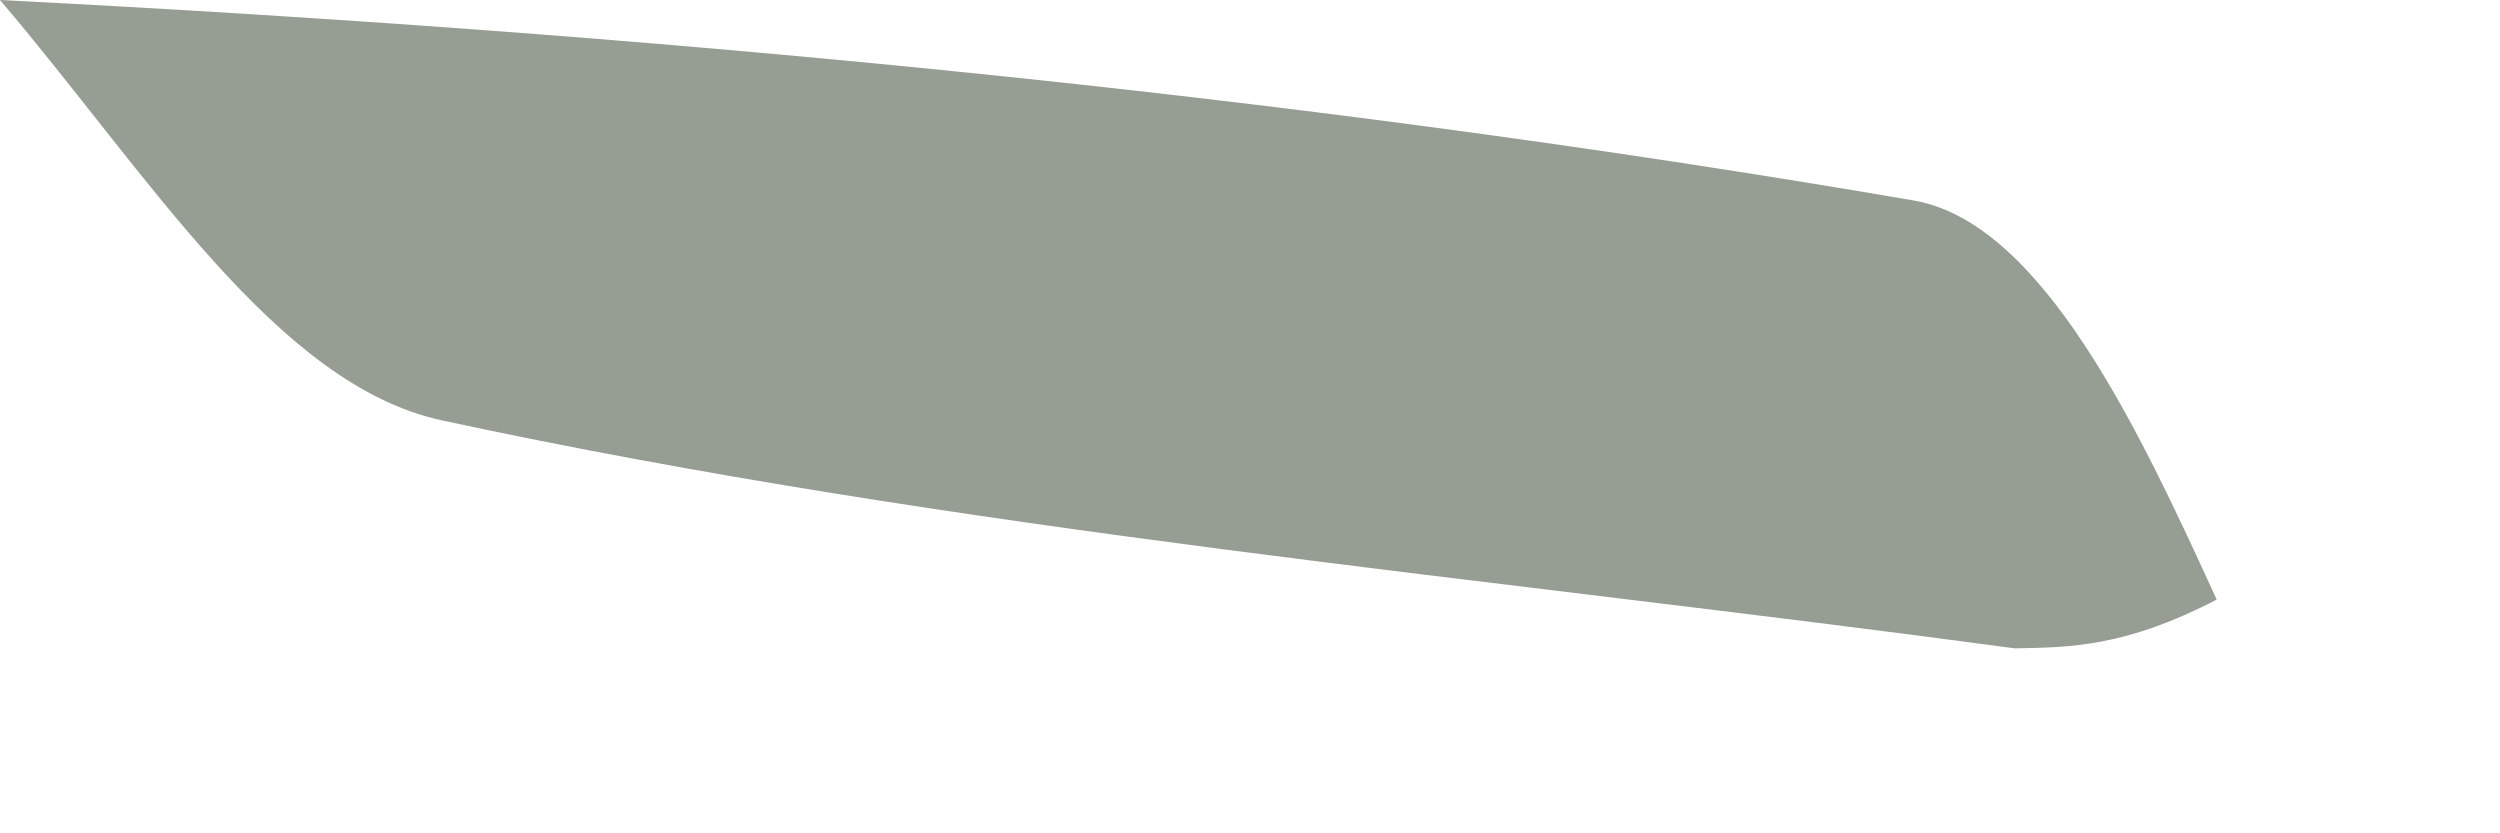
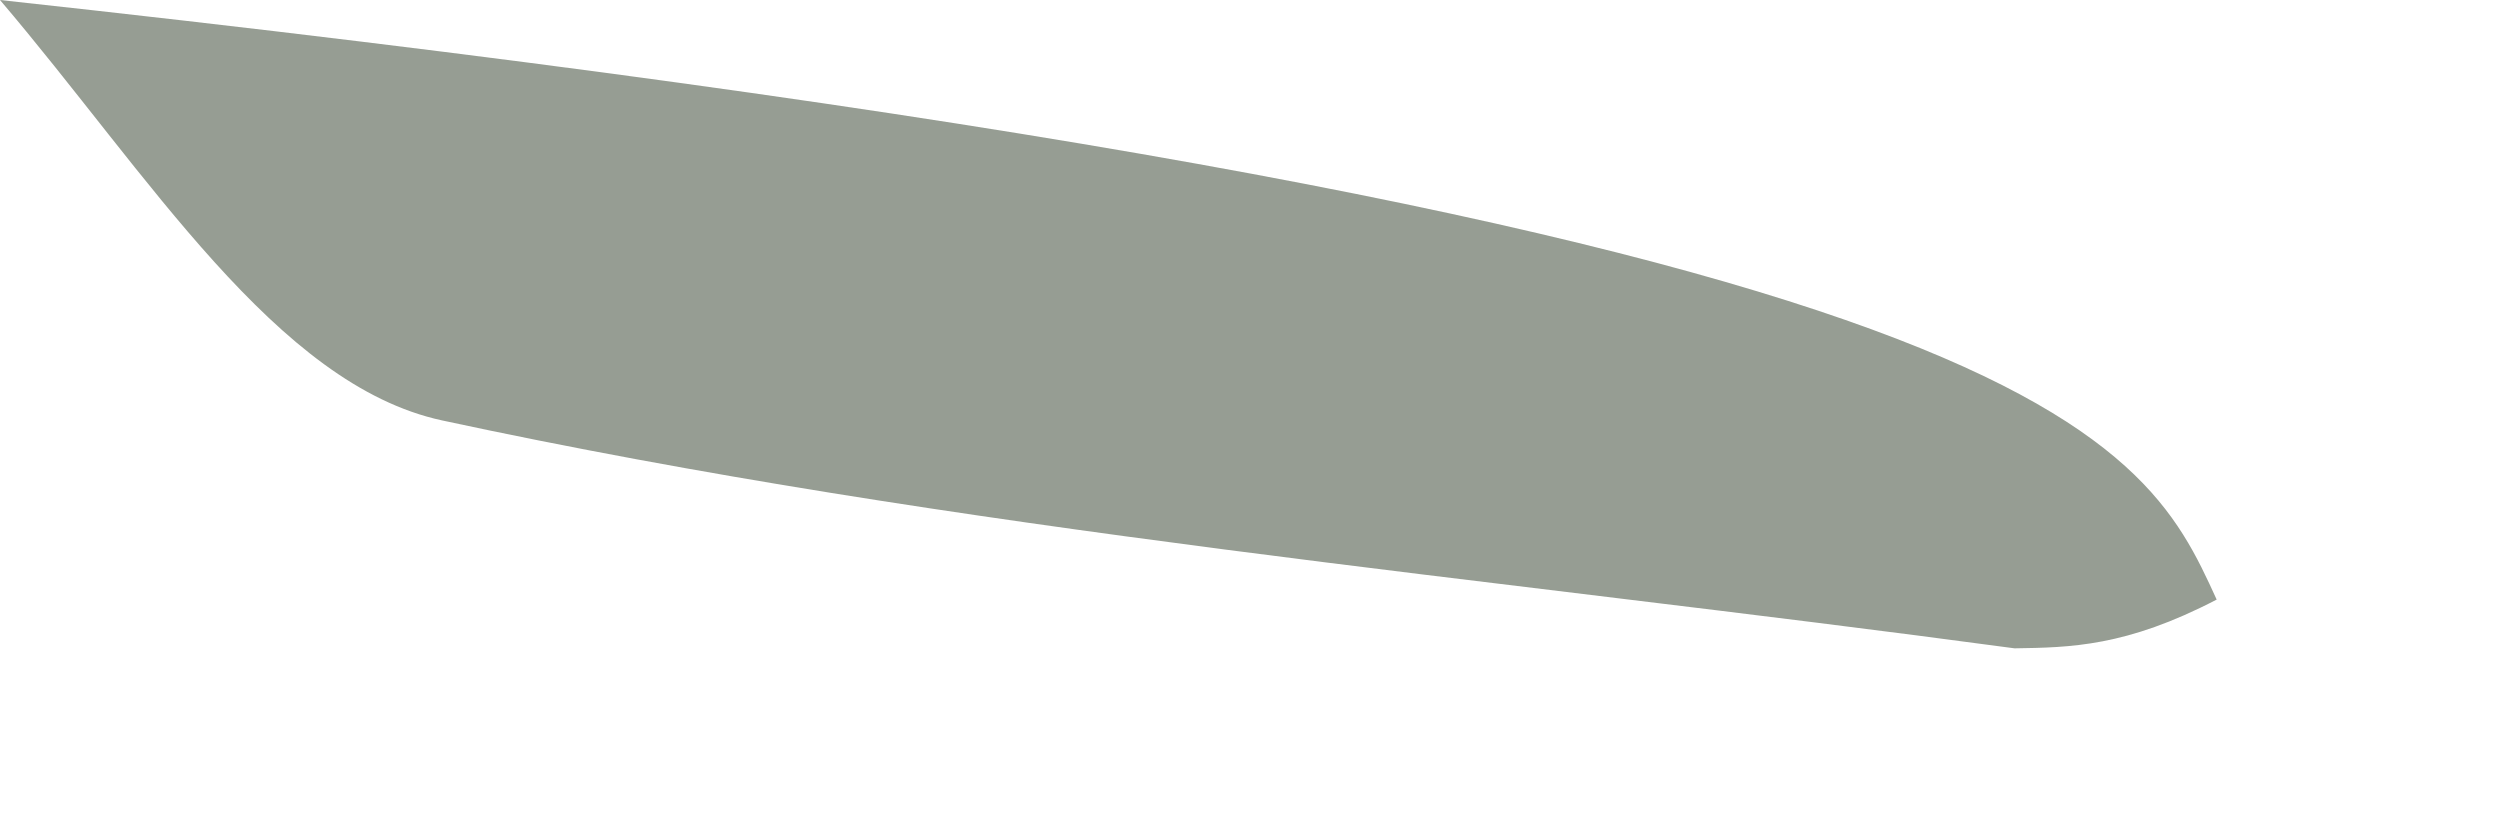
<svg xmlns="http://www.w3.org/2000/svg" fill="none" height="100%" overflow="visible" preserveAspectRatio="none" style="display: block;" viewBox="0 0 6 2" width="100%">
-   <path d="M4.835 1.556C3.574 1.386 2.3 1.276 1.061 1.009C0.663 0.923 0.356 0.418 0 0C1.528 0.078 3.07 0.22 4.592 0.481C4.902 0.534 5.135 1.034 5.32 1.439C5.103 1.552 4.969 1.554 4.835 1.556Z" fill="#969D93" id="Vector" />
+   <path d="M4.835 1.556C3.574 1.386 2.3 1.276 1.061 1.009C0.663 0.923 0.356 0.418 0 0C4.902 0.534 5.135 1.034 5.32 1.439C5.103 1.552 4.969 1.554 4.835 1.556Z" fill="#969D93" id="Vector" />
</svg>